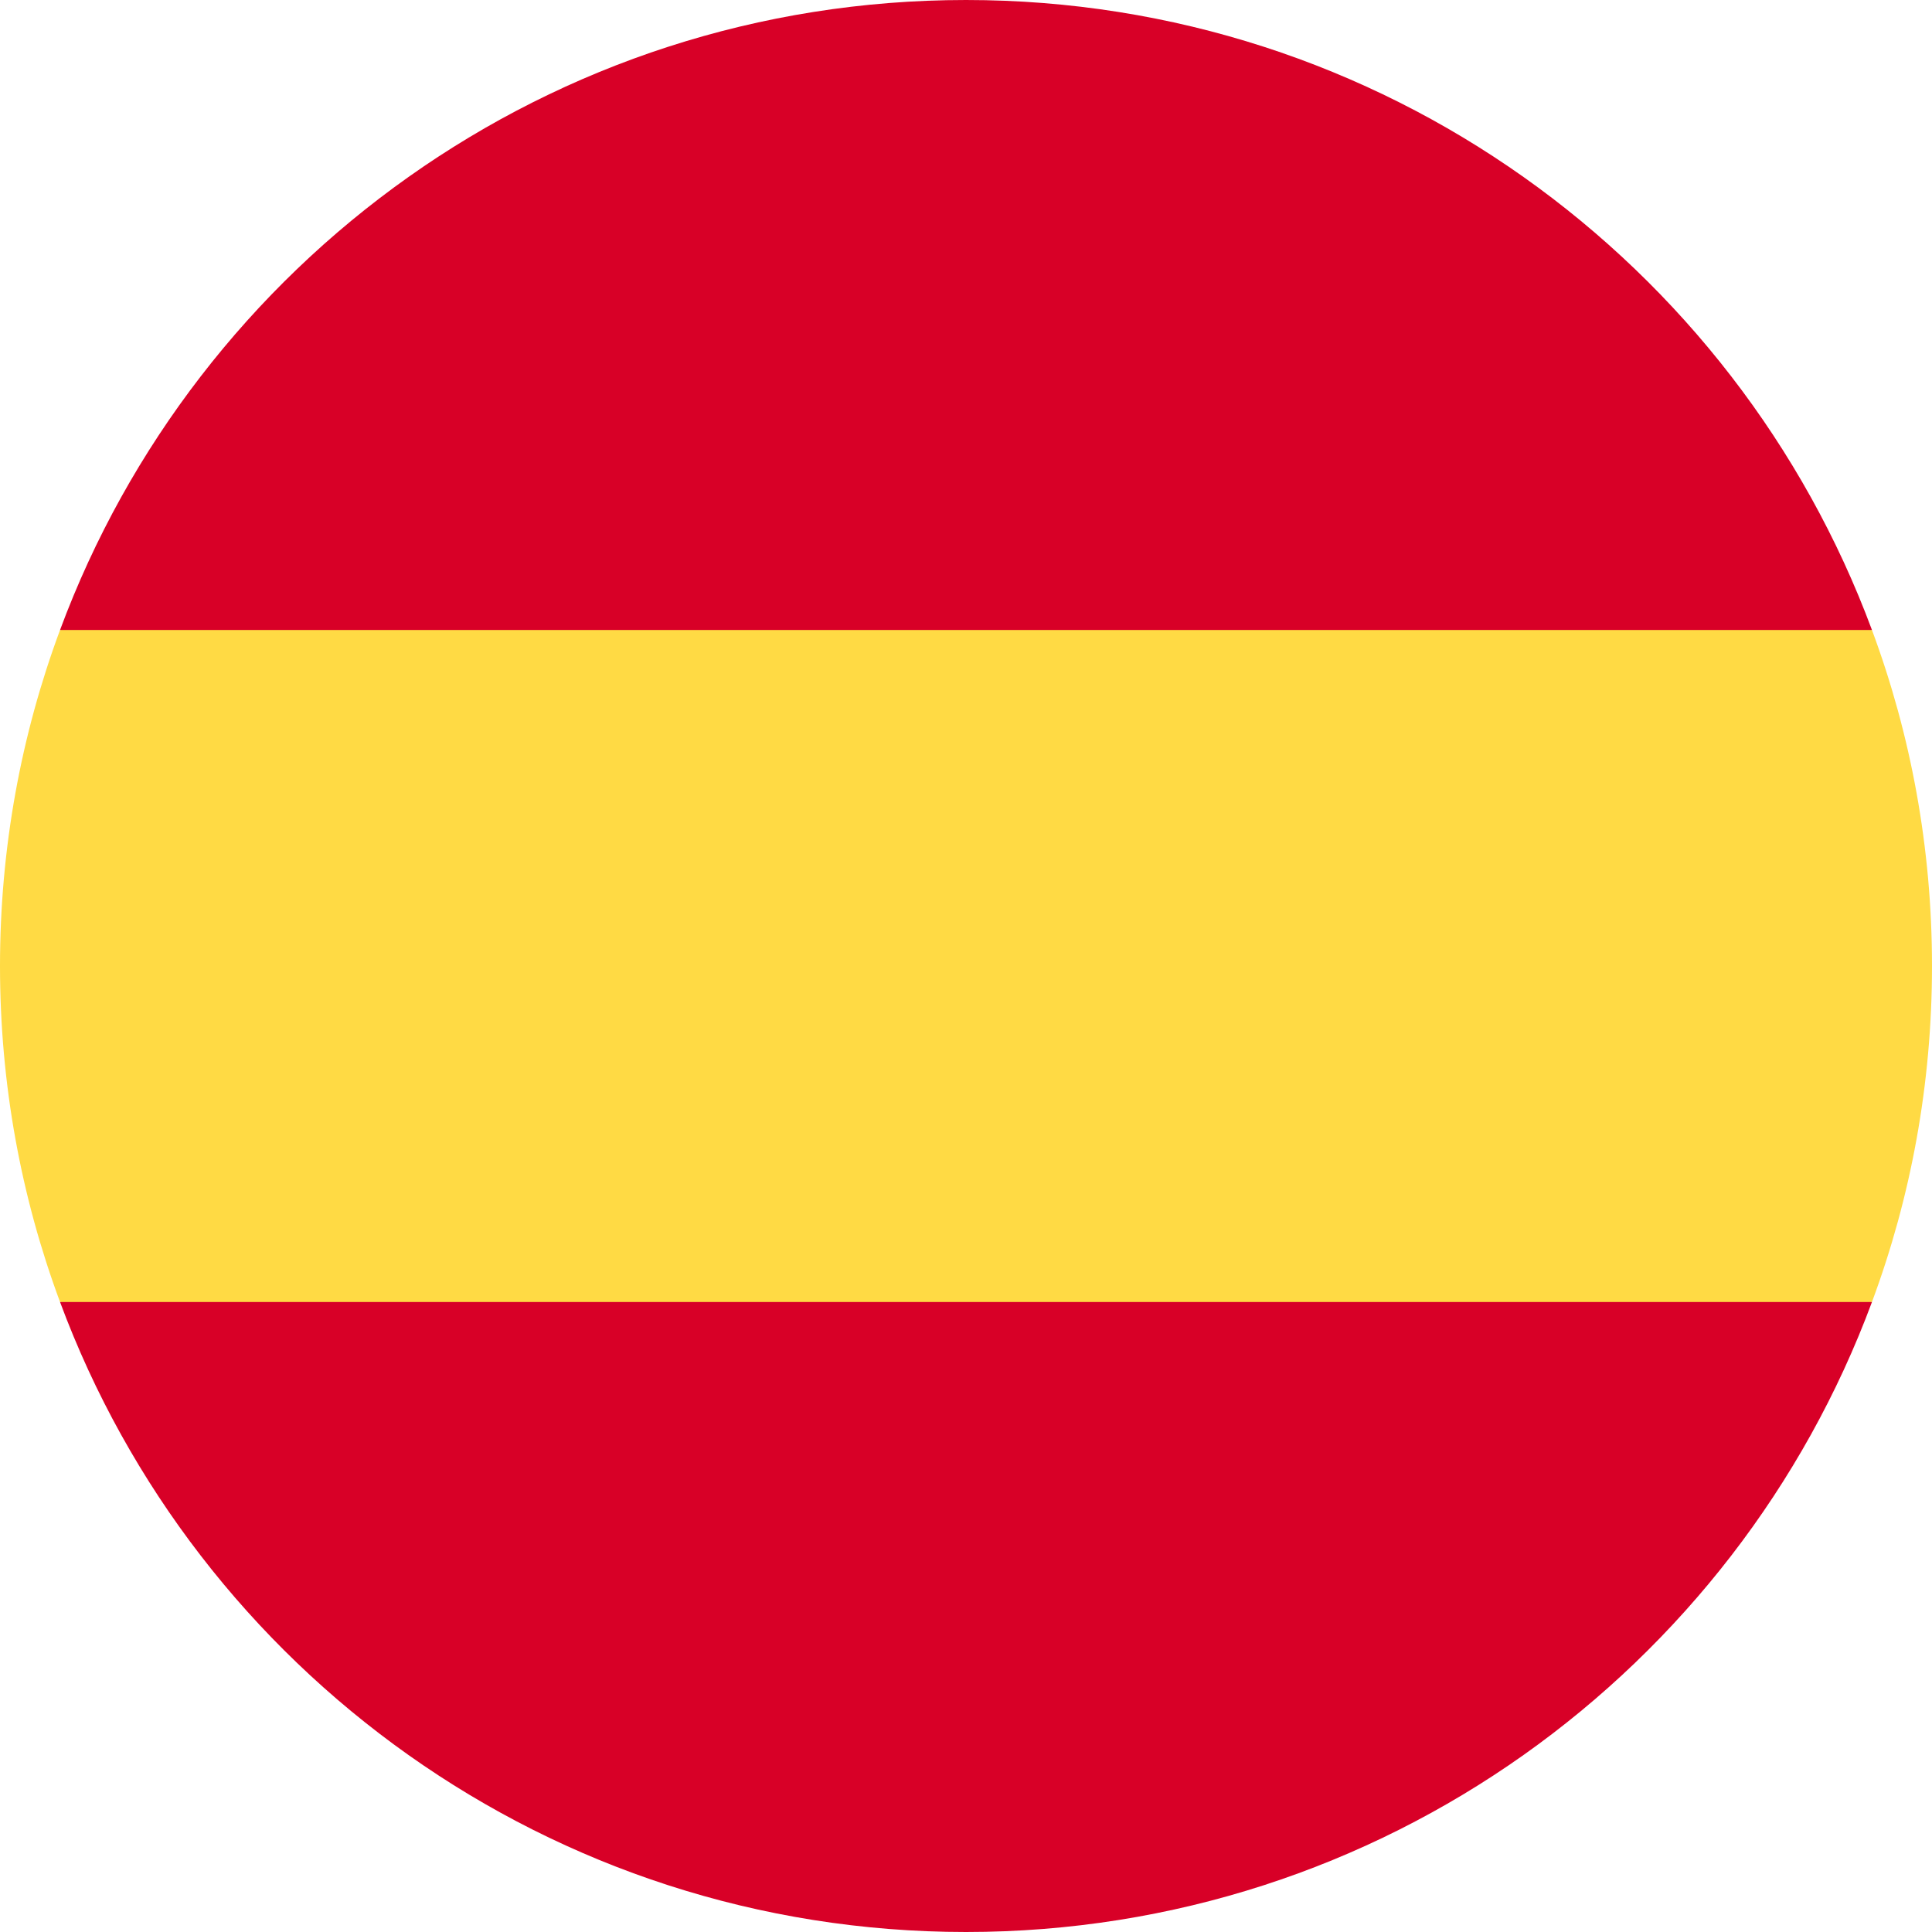
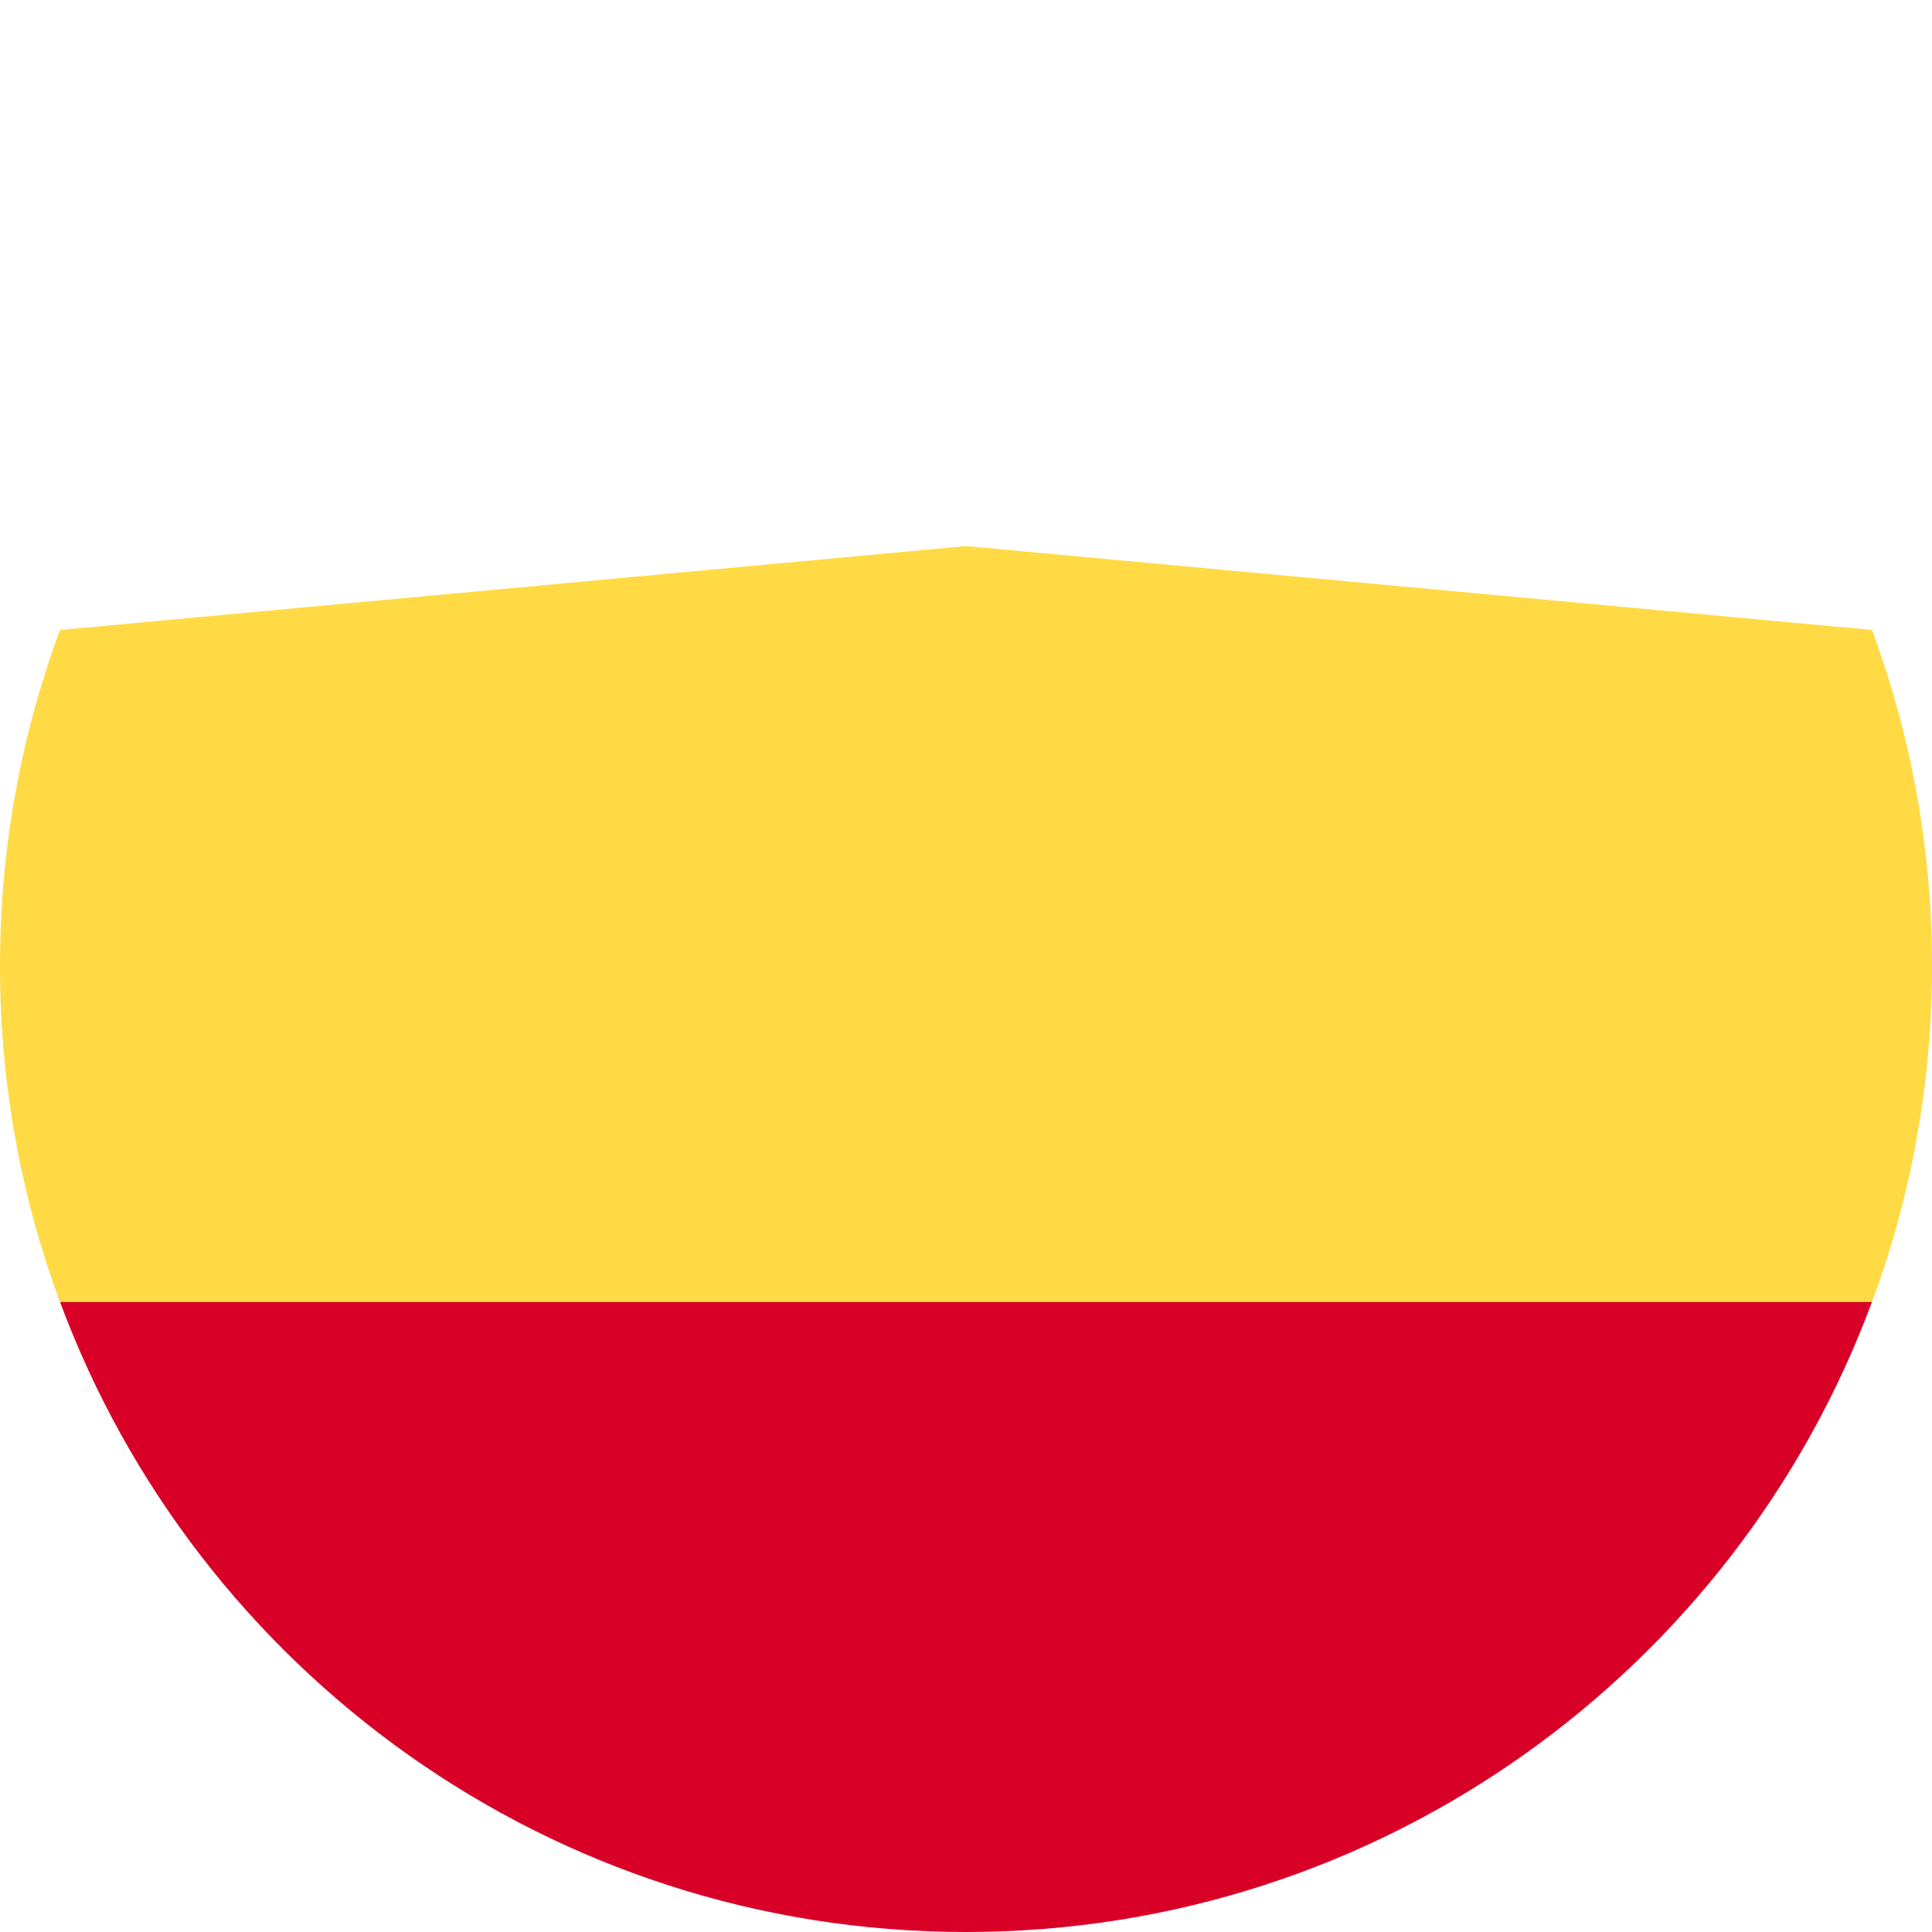
<svg xmlns="http://www.w3.org/2000/svg" width="25px" height="25px" viewBox="0 0 25 25" version="1.1">
  <g id="surface1">
    <path style=" stroke:none;fill-rule:nonzero;fill:rgb(100%,85.49%,26.667%);fill-opacity:1;" d="M 0 12.5 C 0 14.027 0.273 15.492 0.777 16.848 L 12.5 17.934 L 24.223 16.848 C 24.727 15.492 25 14.027 25 12.5 C 25 10.973 24.727 9.508 24.223 8.152 L 12.5 7.066 L 0.777 8.152 C 0.273 9.508 0 10.973 0 12.5 Z M 0 12.5 " />
-     <path style=" stroke:none;fill-rule:nonzero;fill:rgb(84.706%,0%,15.294%);fill-opacity:1;" d="M 24.223 8.152 C 22.457 3.391 17.875 0 12.5 0 C 7.125 0 2.543 3.391 0.777 8.152 Z M 24.223 8.152 " />
    <path style=" stroke:none;fill-rule:nonzero;fill:rgb(84.706%,0%,15.294%);fill-opacity:1;" d="M 0.777 16.848 C 2.543 21.609 7.125 25 12.5 25 C 17.875 25 22.457 21.609 24.223 16.848 Z M 0.777 16.848 " />
  </g>
</svg>